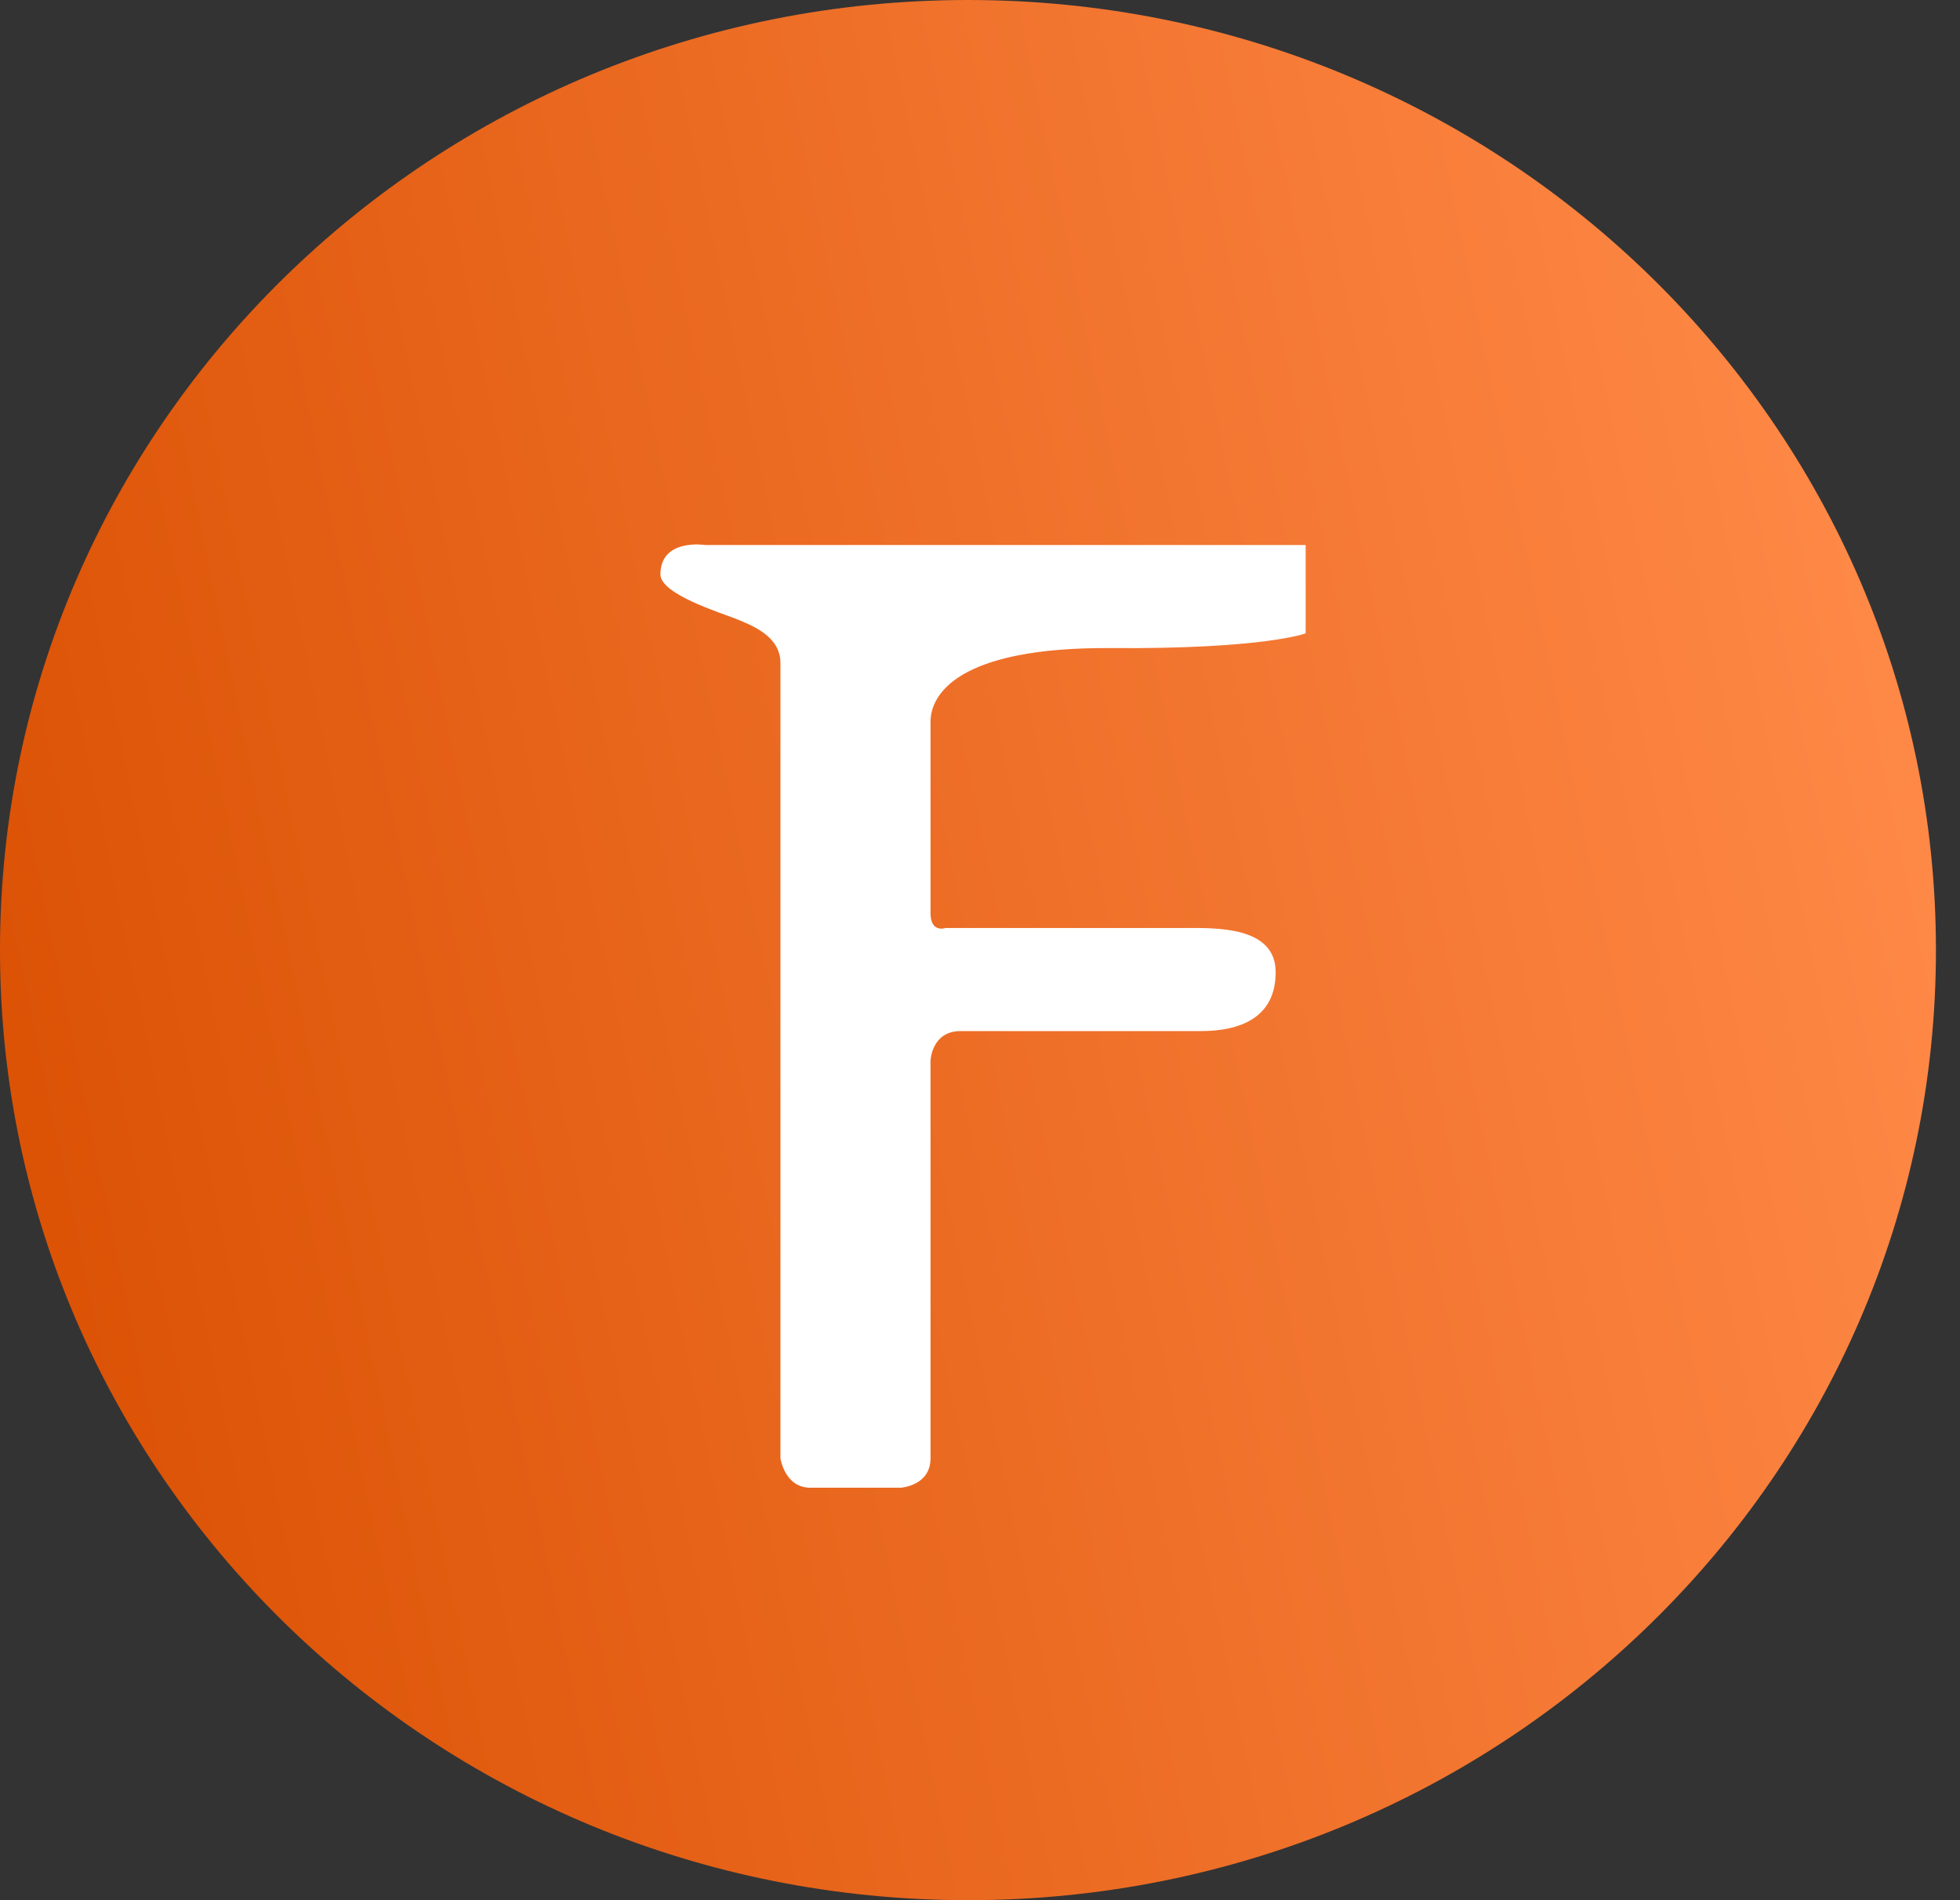
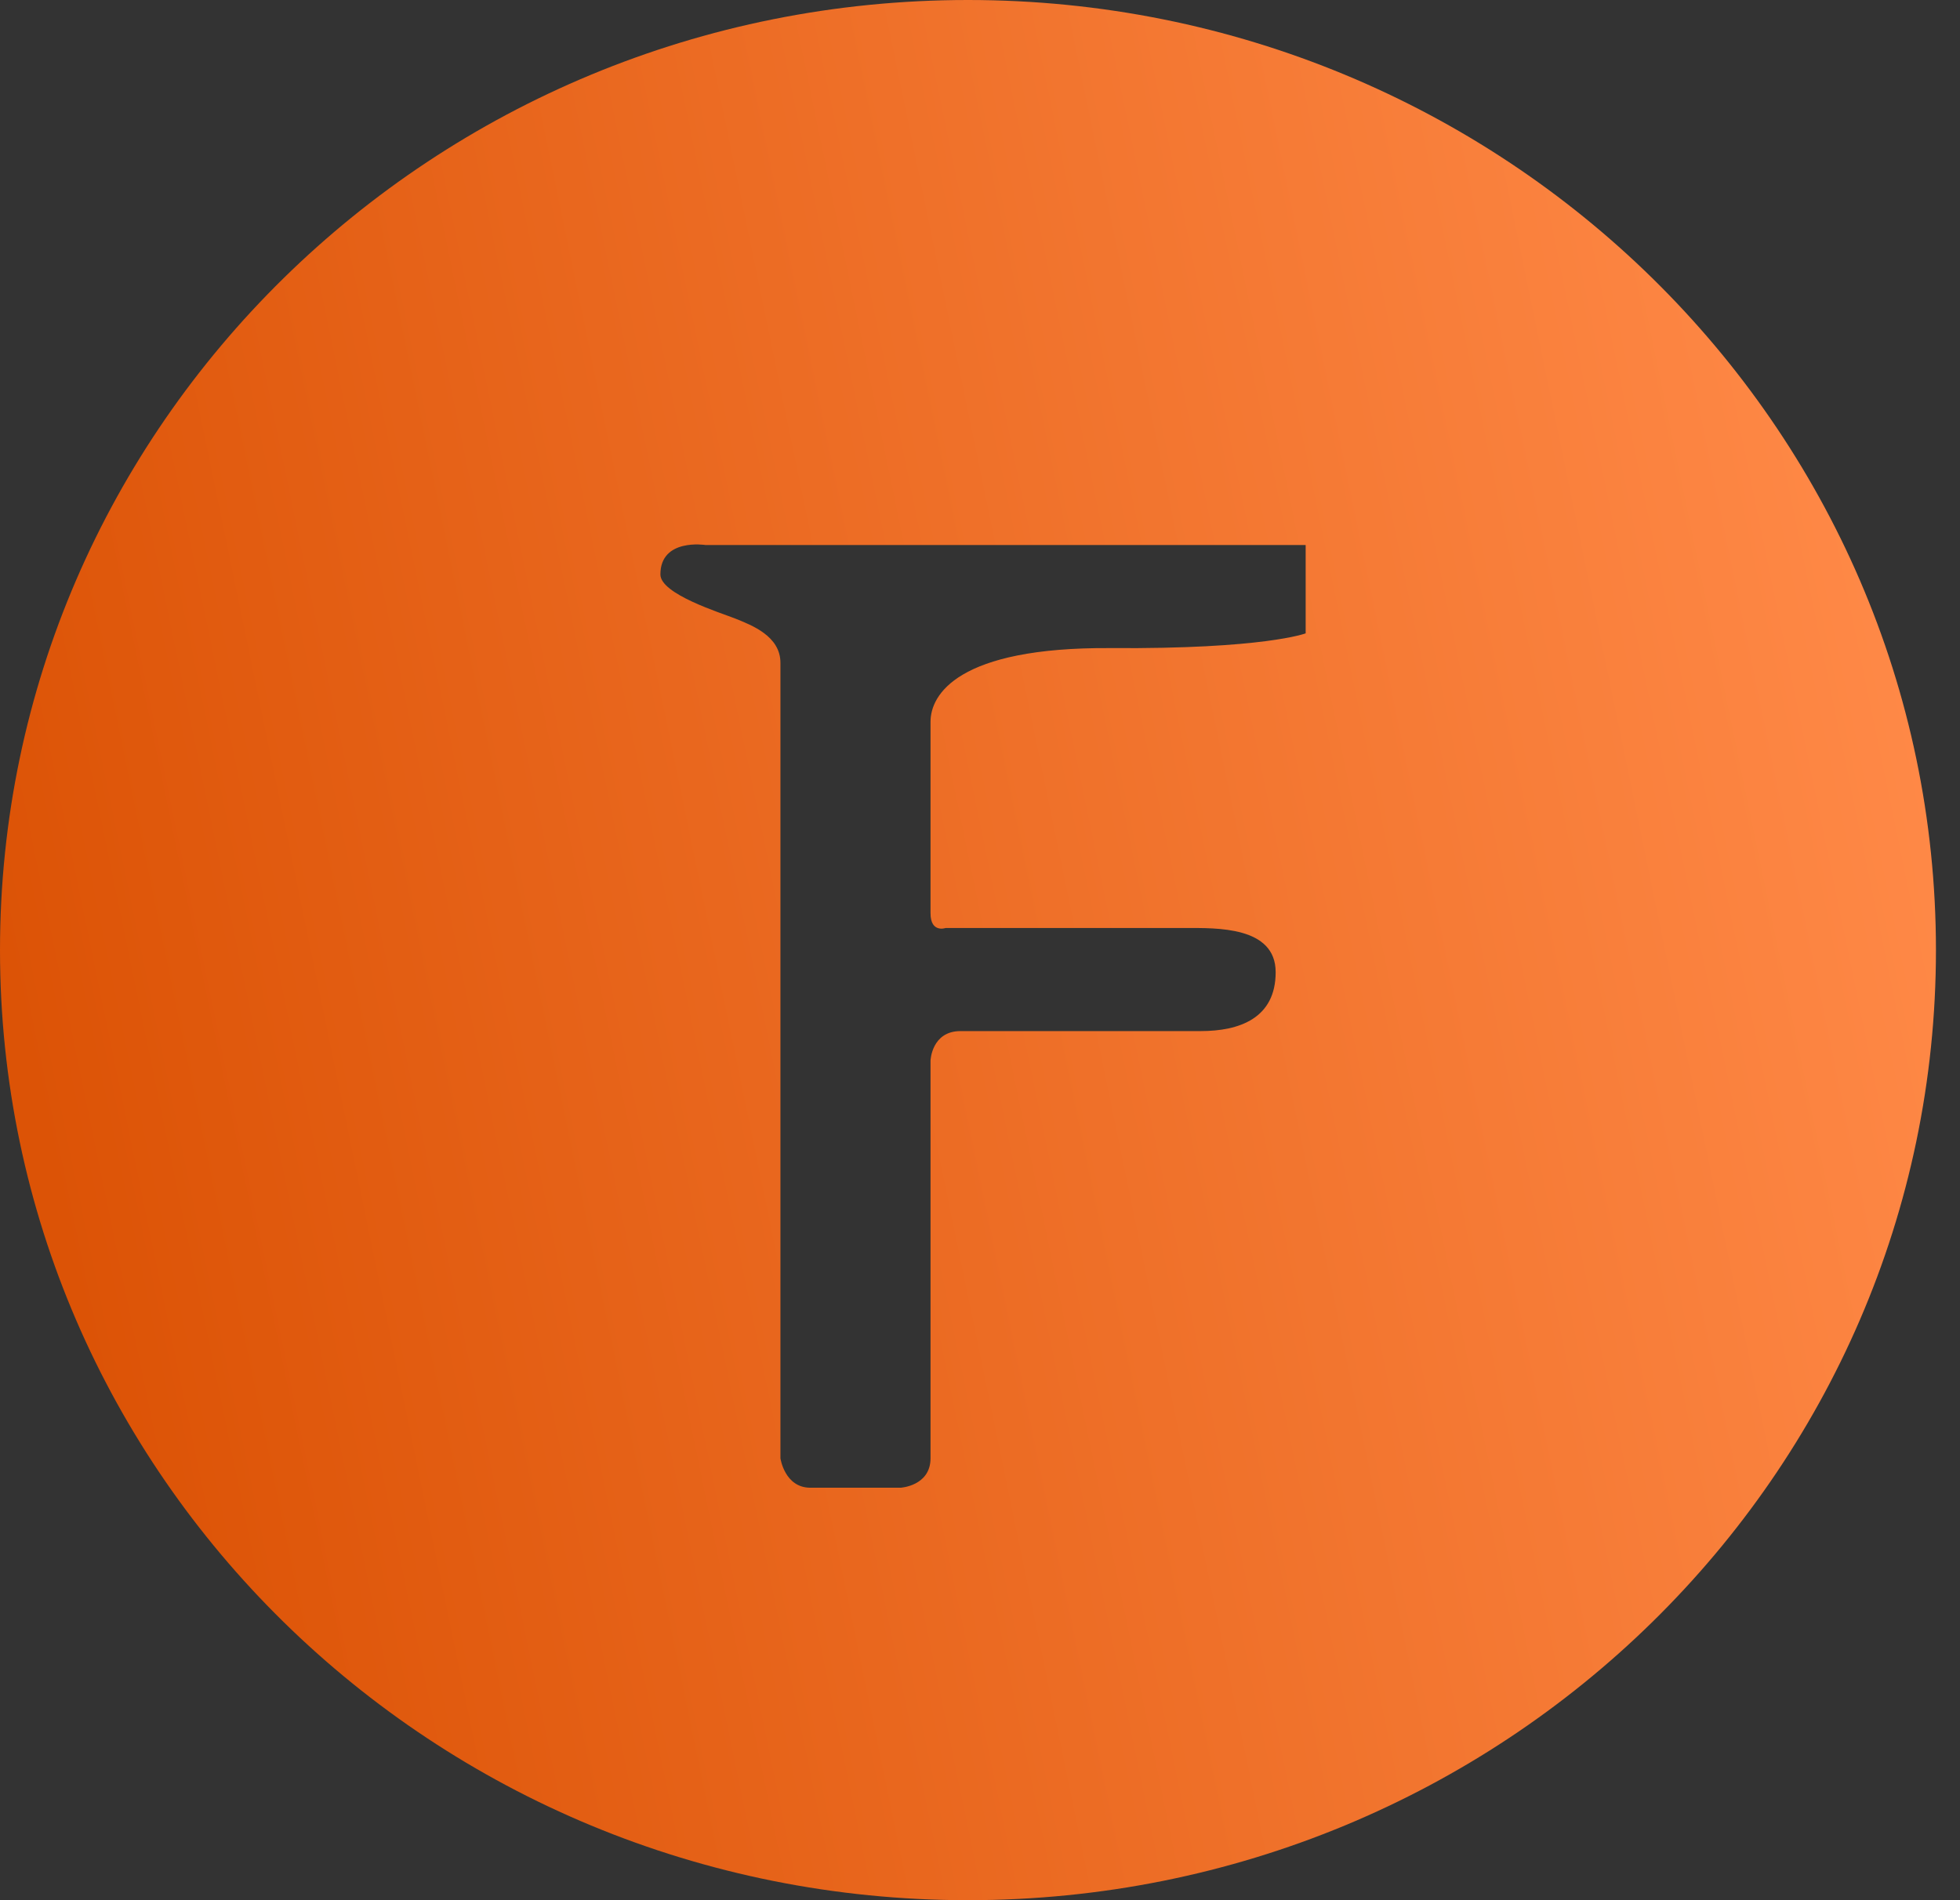
<svg xmlns="http://www.w3.org/2000/svg" width="33" height="32" viewBox="0 0 33 32" fill="none">
  <rect x="0" y="0" width="33" height="32" fill="#333333" stroke="none" />
-   <path d="M15.594 26.802C21.669 26.802 26.594 21.913 26.594 15.882C26.594 9.852 21.669 4.963 15.594 4.963C9.519 4.963 4.594 9.852 4.594 15.882C4.594 21.913 9.519 26.802 15.594 26.802Z" fill="white" />
  <path fill-rule="evenodd" clip-rule="evenodd" d="M16.297 0C7.297 0 0 7.163 0 16C0 24.837 7.297 32 16.297 32C25.298 32 32.595 24.837 32.595 16C32.595 7.163 25.298 0 16.297 0ZM13.14 24.558V11.162C13.14 10.713 12.658 10.529 12.382 10.418C12.124 10.316 11.119 10.005 11.119 9.674C11.119 9.059 11.876 9.178 11.876 9.178H21.983V10.666C21.983 10.666 21.286 10.933 18.698 10.914C16.113 10.897 15.667 11.706 15.667 12.154V15.379C15.667 15.717 15.92 15.628 15.92 15.628H19.962C20.476 15.628 21.478 15.597 21.478 16.372C21.478 17.148 20.868 17.364 20.215 17.364H16.172C15.685 17.364 15.667 17.86 15.667 17.86V24.558C15.667 25.026 15.162 25.054 15.162 25.054H13.645C13.21 25.054 13.14 24.558 13.14 24.558Z" fill="url(#paint0_linear_237_17)" />
  <defs>
    <linearGradient id="paint0_linear_237_17" x1="3.884" y1="34.8" x2="35.787" y2="28.21" gradientUnits="userSpaceOnUse">
      <stop stop-color="#DC5306" />
      <stop offset="1" stop-color="#FF8947" />
    </linearGradient>
  </defs>
</svg>